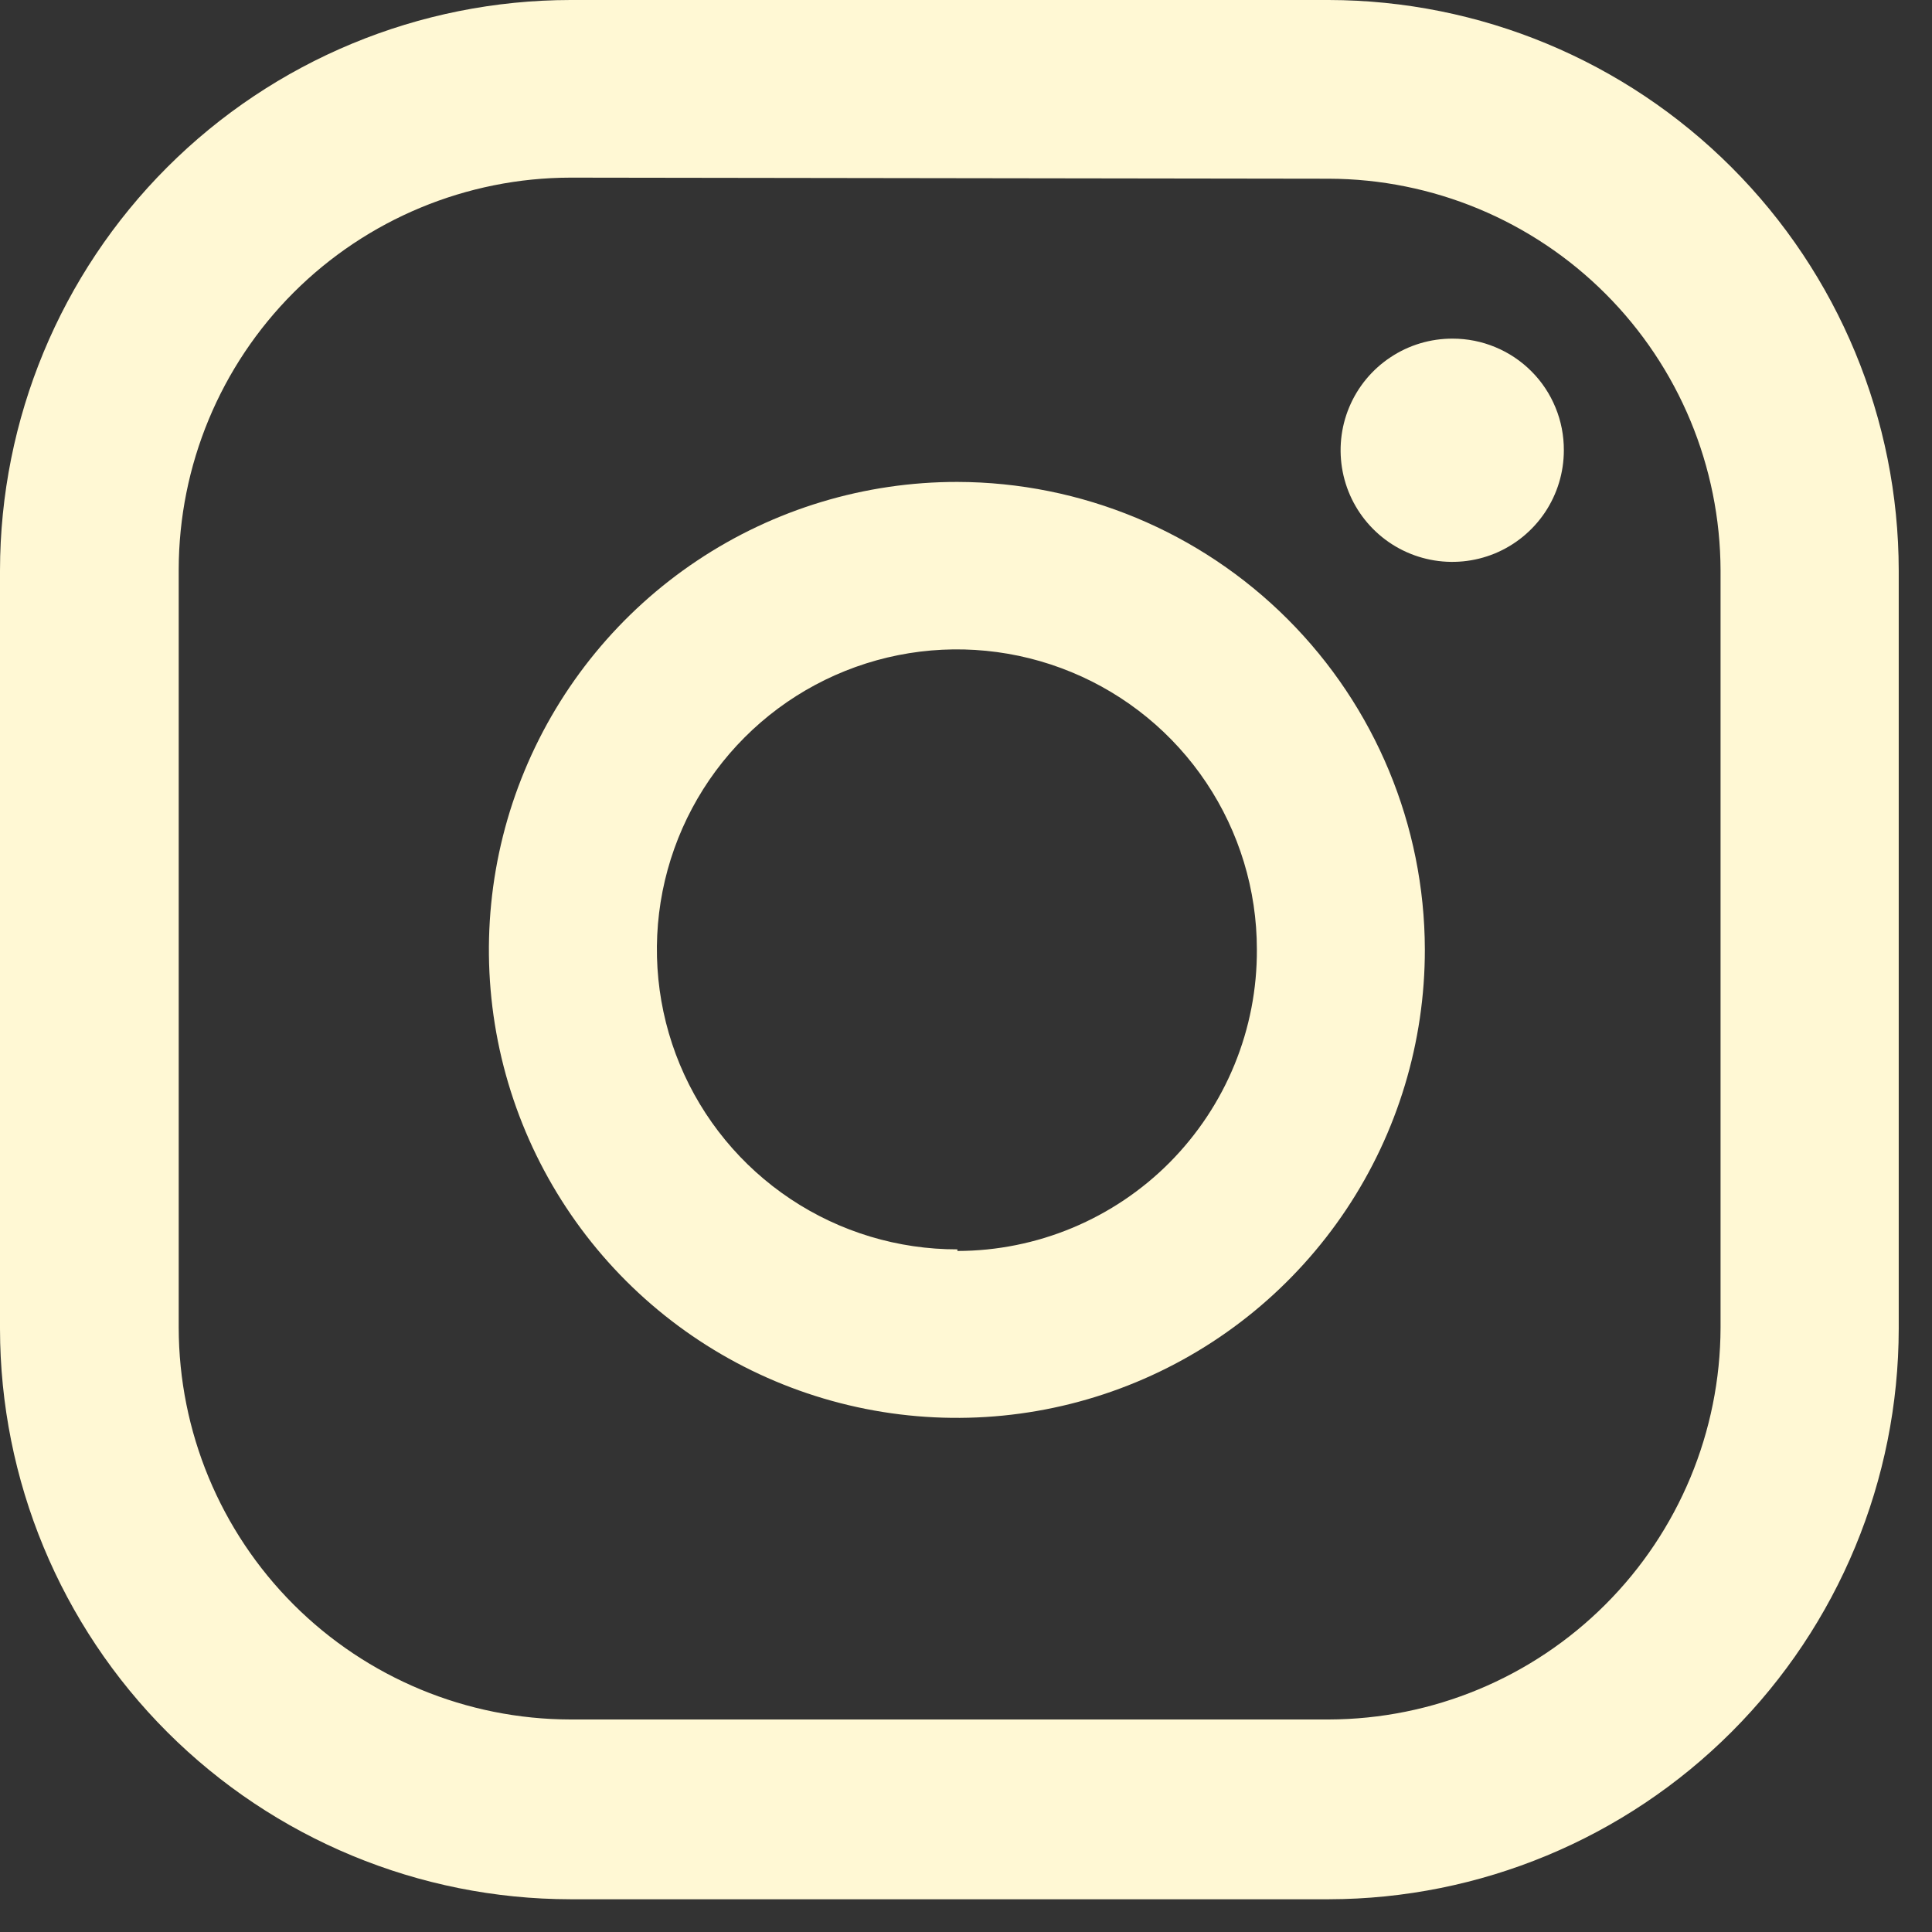
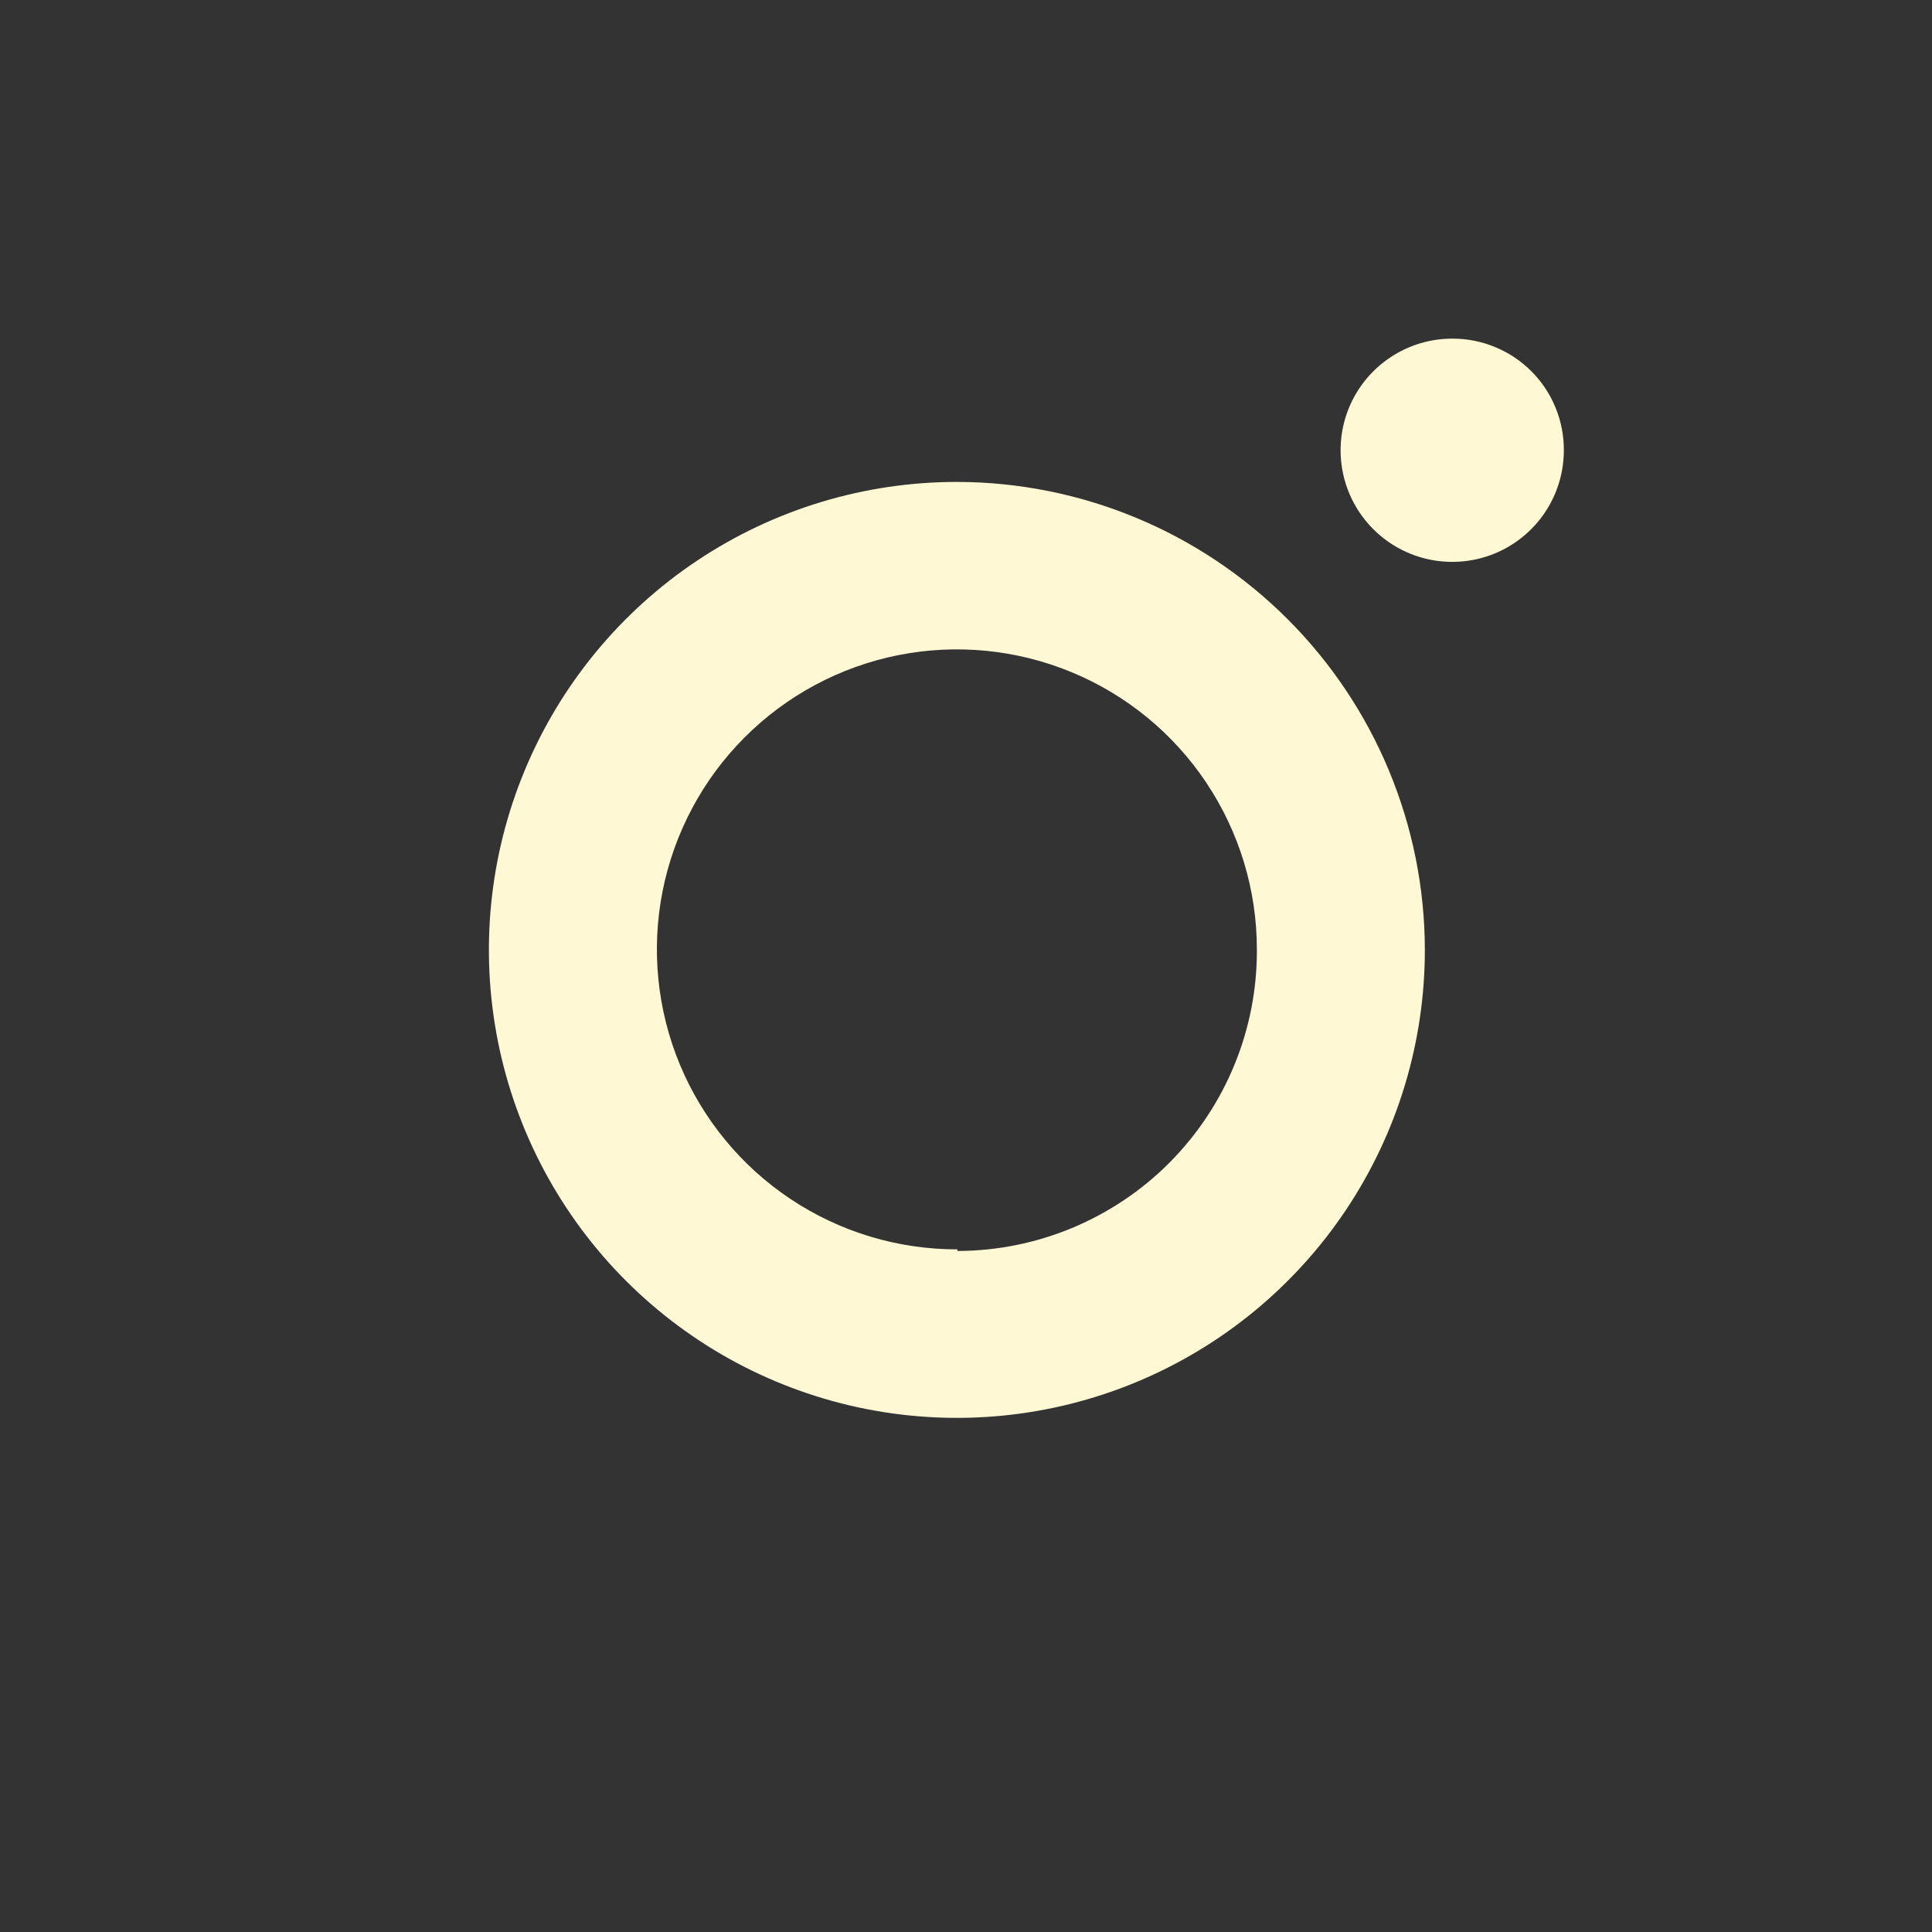
<svg xmlns="http://www.w3.org/2000/svg" width="36" height="36" viewBox="0 0 36 36" fill="none">
  <rect x="0" y="0" width="36" height="36" fill="#333333" stroke="none" />
  <path d="M27.07 6.31C26.658 6.308 26.255 6.428 25.912 6.656C25.568 6.883 25.3 7.207 25.141 7.587C24.982 7.967 24.94 8.386 25.019 8.79C25.098 9.194 25.295 9.565 25.586 9.857C25.876 10.149 26.247 10.348 26.651 10.429C27.054 10.51 27.473 10.47 27.854 10.313C28.234 10.156 28.56 9.889 28.789 9.547C29.018 9.204 29.14 8.802 29.14 8.39C29.141 8.117 29.089 7.847 28.985 7.595C28.882 7.343 28.73 7.113 28.537 6.92C28.345 6.727 28.116 6.573 27.864 6.469C27.613 6.364 27.343 6.31 27.07 6.31Z" fill="#FFF8D4" />
  <path d="M17.84 8.98C16.114 8.978 14.427 9.488 12.992 10.445C11.556 11.403 10.437 12.765 9.776 14.358C9.114 15.952 8.941 17.706 9.277 19.399C9.613 21.091 10.444 22.646 11.664 23.866C12.884 25.086 14.439 25.917 16.131 26.253C17.824 26.589 19.578 26.416 21.172 25.754C22.765 25.093 24.127 23.974 25.085 22.538C26.042 21.103 26.552 19.416 26.55 17.69C26.545 15.382 25.625 13.169 23.993 11.537C22.361 9.905 20.148 8.985 17.84 8.98ZM17.84 23.28C16.734 23.282 15.652 22.956 14.732 22.343C13.811 21.73 13.093 20.857 12.668 19.836C12.244 18.815 12.132 17.691 12.346 16.606C12.561 15.521 13.092 14.524 13.874 13.741C14.655 12.958 15.651 12.425 16.736 12.208C17.82 11.992 18.945 12.102 19.967 12.525C20.989 12.947 21.863 13.664 22.477 14.583C23.092 15.503 23.42 16.584 23.42 17.69C23.424 18.426 23.283 19.155 23.004 19.836C22.726 20.517 22.315 21.136 21.797 21.659C21.279 22.181 20.662 22.595 19.983 22.879C19.304 23.162 18.576 23.309 17.84 23.31V23.28Z" fill="#FFF8D4" />
-   <path d="M24.76 35.39H10.63C7.812 35.387 5.109 34.267 3.116 32.274C1.123 30.281 0.003 27.578 0 24.76V10.63C0.003 7.812 1.123 5.109 3.116 3.116C5.109 1.123 7.812 0.003 10.63 0H24.76C27.577 0.005 30.276 1.127 32.267 3.12C34.258 5.113 35.377 7.813 35.38 10.63V24.76C35.377 27.577 34.258 30.277 32.267 32.27C30.276 34.263 27.577 35.385 24.76 35.39ZM10.63 3.31C8.695 3.313 6.84 4.083 5.471 5.451C4.103 6.819 3.333 8.675 3.33 10.61V24.74C3.333 26.675 4.103 28.53 5.471 29.899C6.84 31.267 8.695 32.037 10.63 32.04H24.76C26.695 32.035 28.548 31.264 29.916 29.896C31.284 28.528 32.055 26.674 32.06 24.74V10.63C32.055 8.696 31.284 6.842 29.916 5.474C28.548 4.106 26.695 3.335 24.76 3.33L10.63 3.31Z" fill="#FFF8D4" />
</svg>